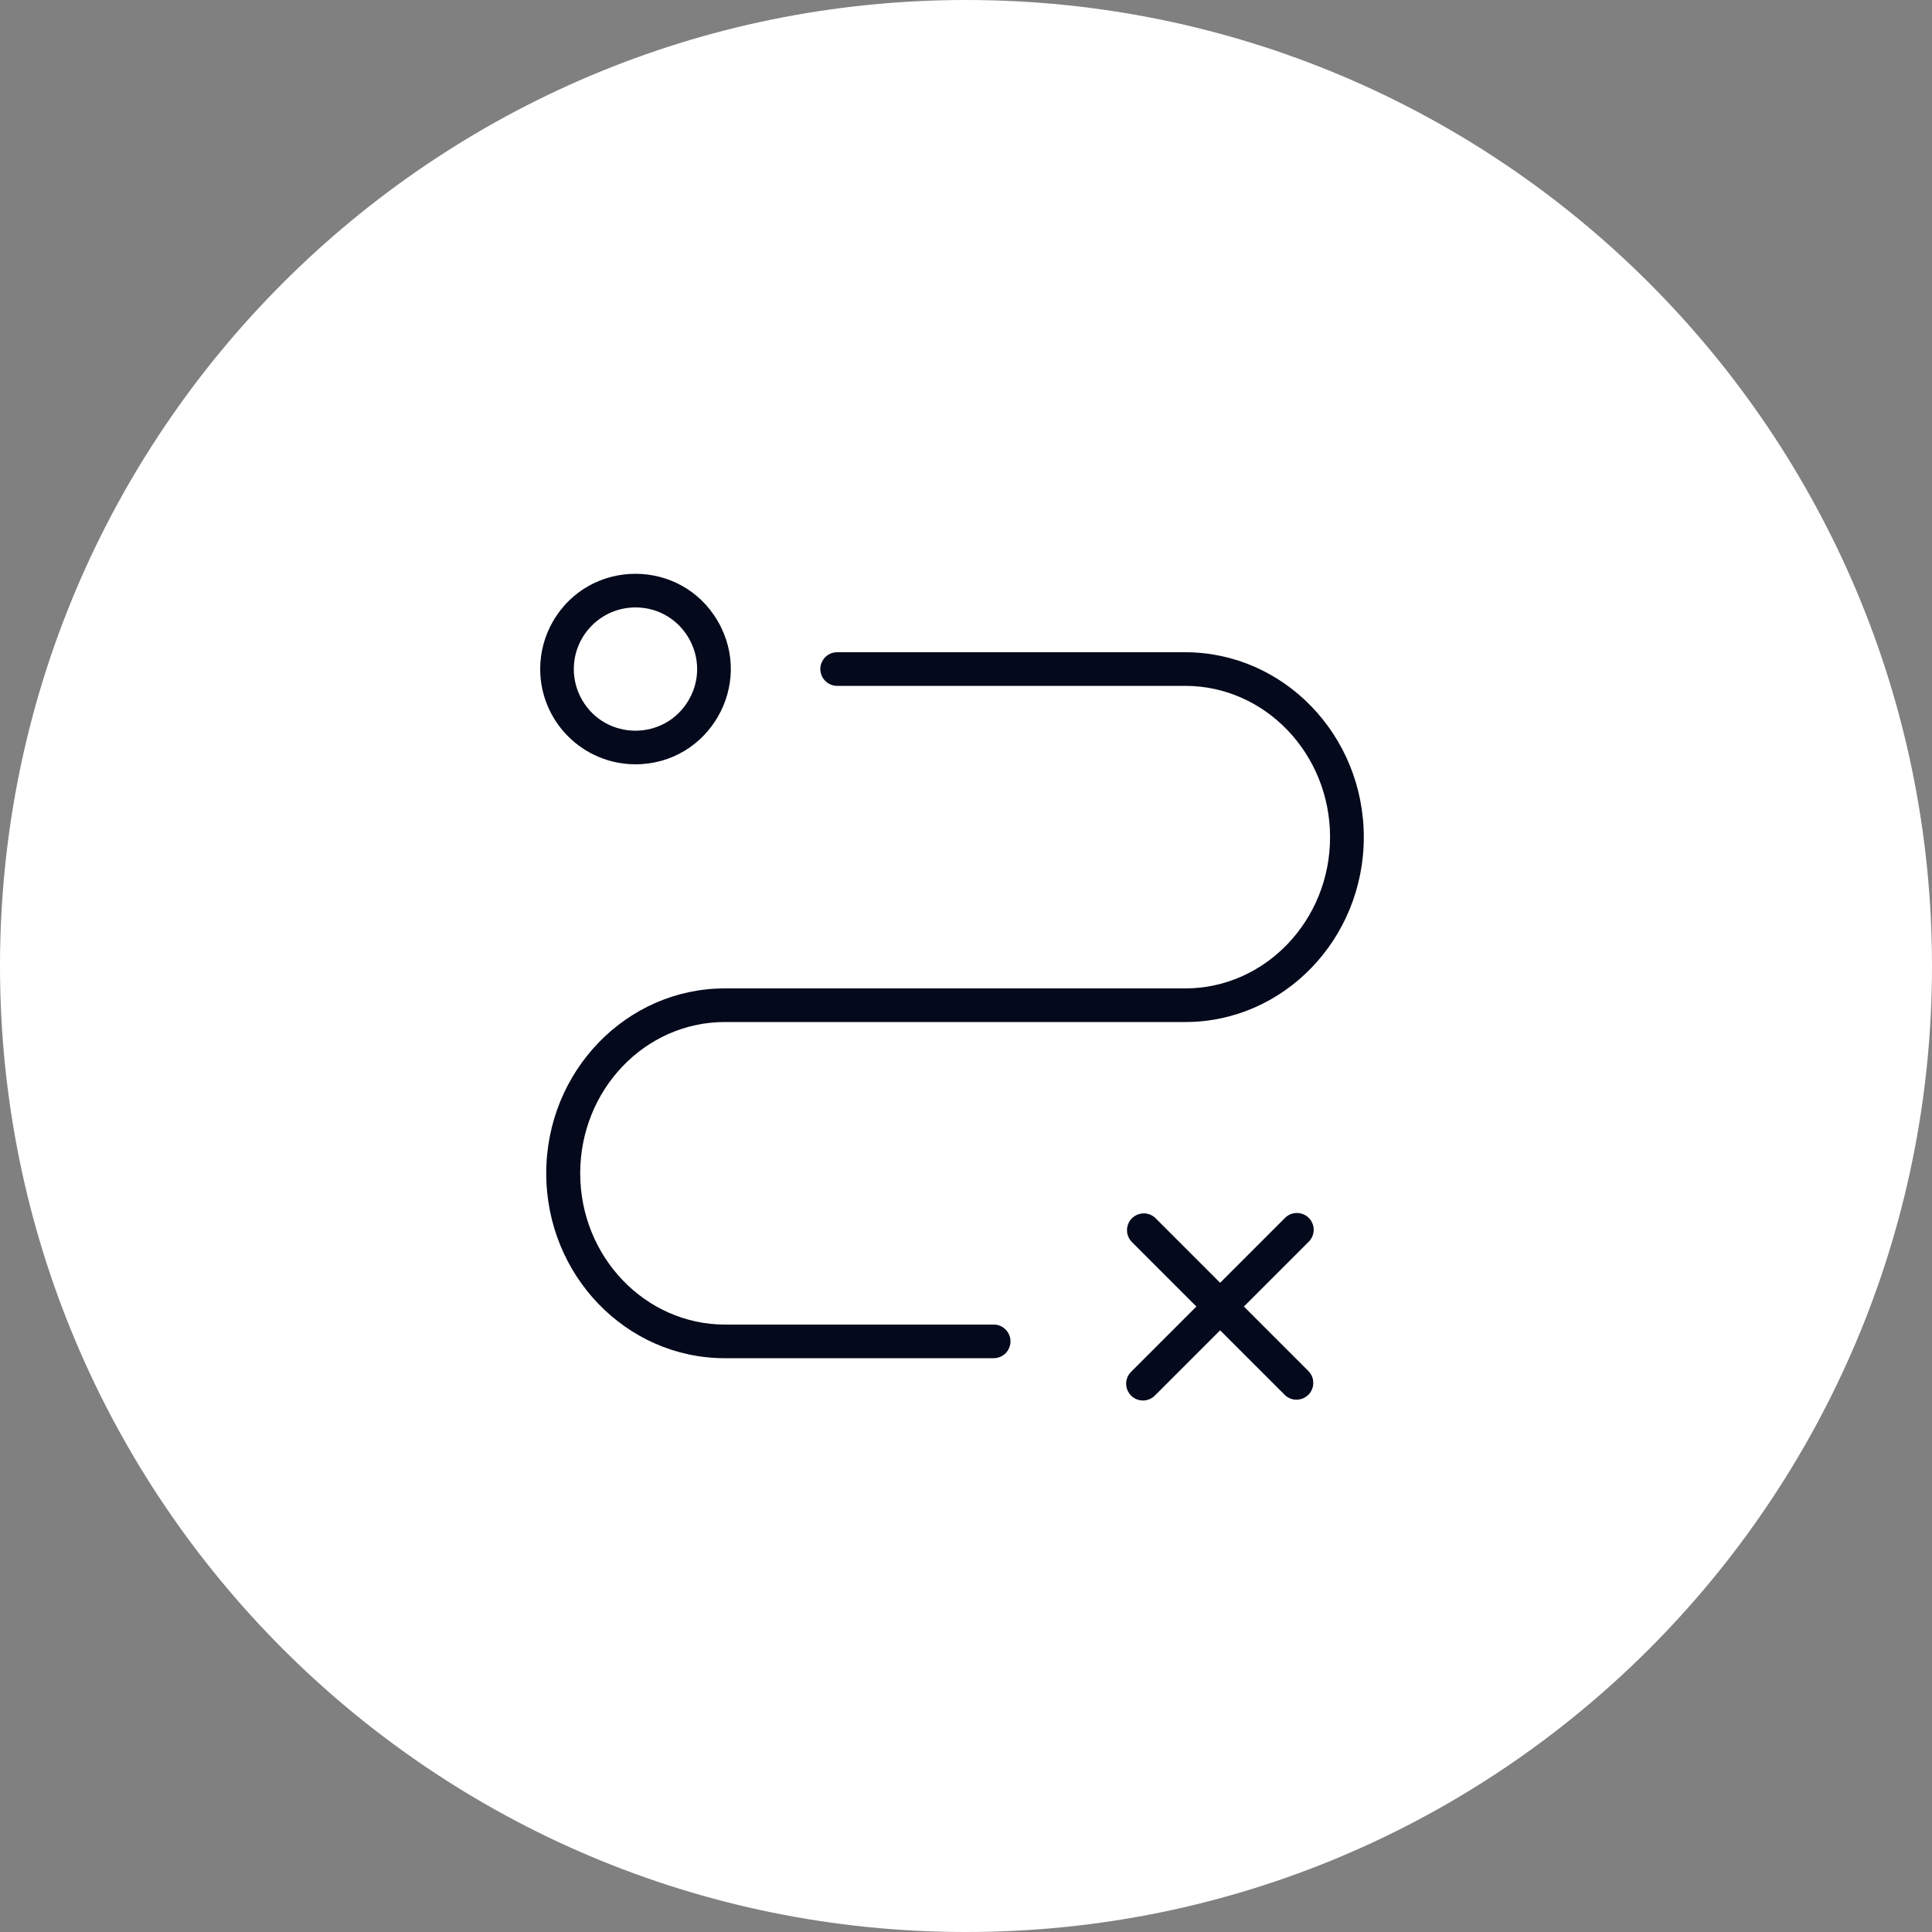
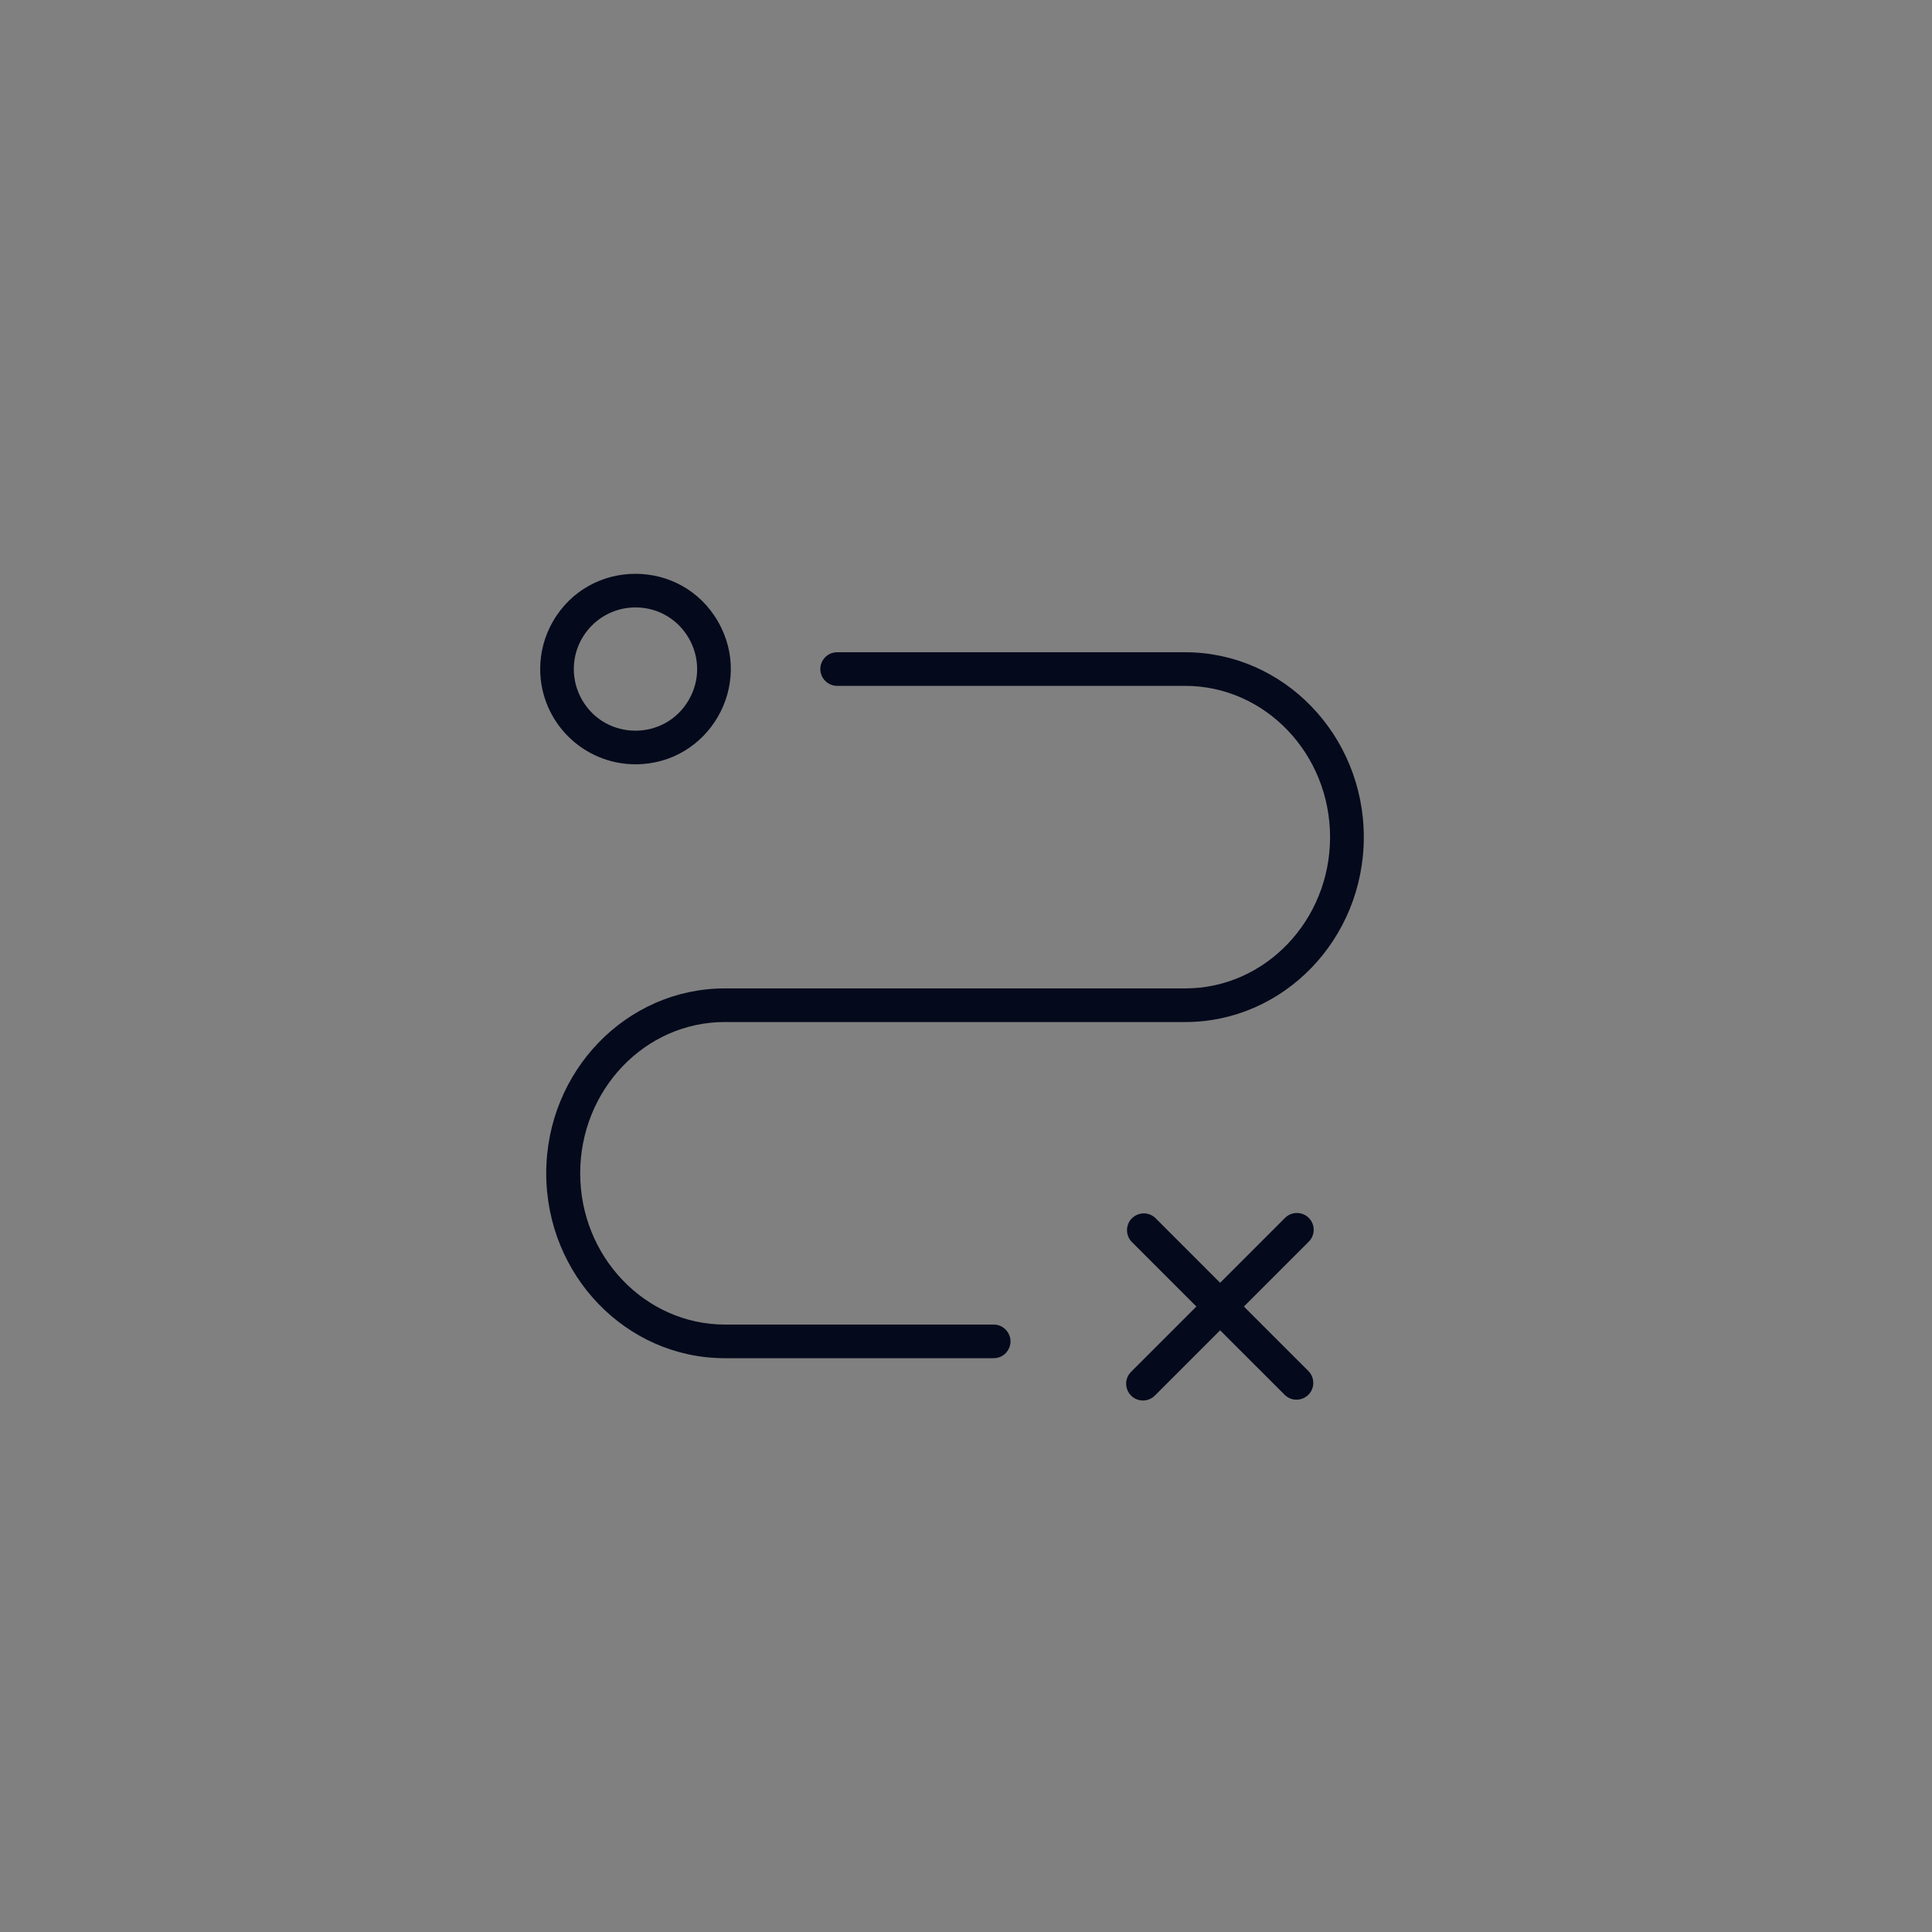
<svg xmlns="http://www.w3.org/2000/svg" viewBox="0 0 100.00 100.00" data-guides="{&quot;vertical&quot;:[],&quot;horizontal&quot;:[]}">
  <rect x="0" y="0" width="100.00" height="100.00" fill="#808080" stroke="none" />
  <defs />
-   <path color="rgb(51, 51, 51)" fill-rule="evenodd" fill="#ffffff" x="0" y="0" width="100" height="100" rx="50" ry="50" id="tSvg49afdbb3b0" title="Rectangle 3" fill-opacity="1" stroke="none" stroke-opacity="1" d="M0 50C0 22.386 22.386 0 50 0H50C77.614 0 100 22.386 100 50H100C100 77.614 77.614 100 50 100H50C22.386 100 0 77.614 0 50Z" style="transform-origin: 50px 50px;" />
  <path fill="#04091c" stroke="#ff1200" fill-opacity="1" stroke-width="0" stroke-opacity="1" color="rgb(51, 51, 51)" fill-rule="evenodd" id="tSvg3248c96fef" title="Path 8" d="M51.45 68.56C46.81 68.56 42.17 68.56 37.53 68.56C33.395 68.56 30.031 65.045 30.031 60.73C30.031 56.415 33.377 52.9 37.513 52.9C45.459 52.9 53.405 52.9 61.351 52.9C66.443 52.9 70.59 48.608 70.59 43.33C70.59 38.052 66.443 33.76 61.345 33.76C55.34 33.76 49.335 33.76 43.33 33.76C42.66 33.76 42.242 34.485 42.577 35.065C42.732 35.334 43.019 35.5 43.33 35.5C49.335 35.5 55.34 35.5 61.345 35.5C65.48 35.5 68.844 39.015 68.844 43.33C68.844 47.645 65.48 51.16 61.345 51.16C53.401 51.16 45.457 51.16 37.513 51.16C32.42 51.16 28.273 55.452 28.273 60.73C28.273 66.008 32.414 70.3 37.513 70.3C42.153 70.3 46.793 70.3 51.433 70.3C52.102 70.3 52.521 69.575 52.186 68.995C52.031 68.726 51.743 68.56 51.45 68.56ZM32.89 39.56C36.685 39.56 39.057 35.452 37.16 32.165C35.262 28.878 30.518 28.878 28.62 32.165C28.188 32.914 27.96 33.765 27.96 34.63C27.963 37.351 30.169 39.557 32.89 39.56ZM32.89 31.44C35.346 31.44 36.88 34.098 35.653 36.225C34.425 38.352 31.355 38.352 30.127 36.225C29.847 35.74 29.7 35.19 29.7 34.63C29.703 32.87 31.13 31.443 32.89 31.44ZM67.742 63.038C67.403 62.699 66.852 62.699 66.513 63.038C65.393 64.158 64.274 65.277 63.154 66.397C62.035 65.277 60.916 64.158 59.796 63.038C59.306 62.582 58.506 62.827 58.355 63.48C58.29 63.761 58.37 64.057 58.567 64.268C59.686 65.387 60.805 66.507 61.925 67.626C60.805 68.746 59.686 69.865 58.567 70.984C58.077 71.441 58.265 72.257 58.905 72.453C59.223 72.55 59.569 72.457 59.796 72.214C60.916 71.095 62.035 69.975 63.154 68.856C64.274 69.975 65.393 71.095 66.513 72.214C67.003 72.671 67.803 72.425 67.954 71.773C68.018 71.491 67.939 71.196 67.742 70.984C66.623 69.865 65.503 68.746 64.384 67.626C65.503 66.507 66.623 65.387 67.742 64.268C68.081 63.928 68.081 63.378 67.742 63.038Z" />
</svg>